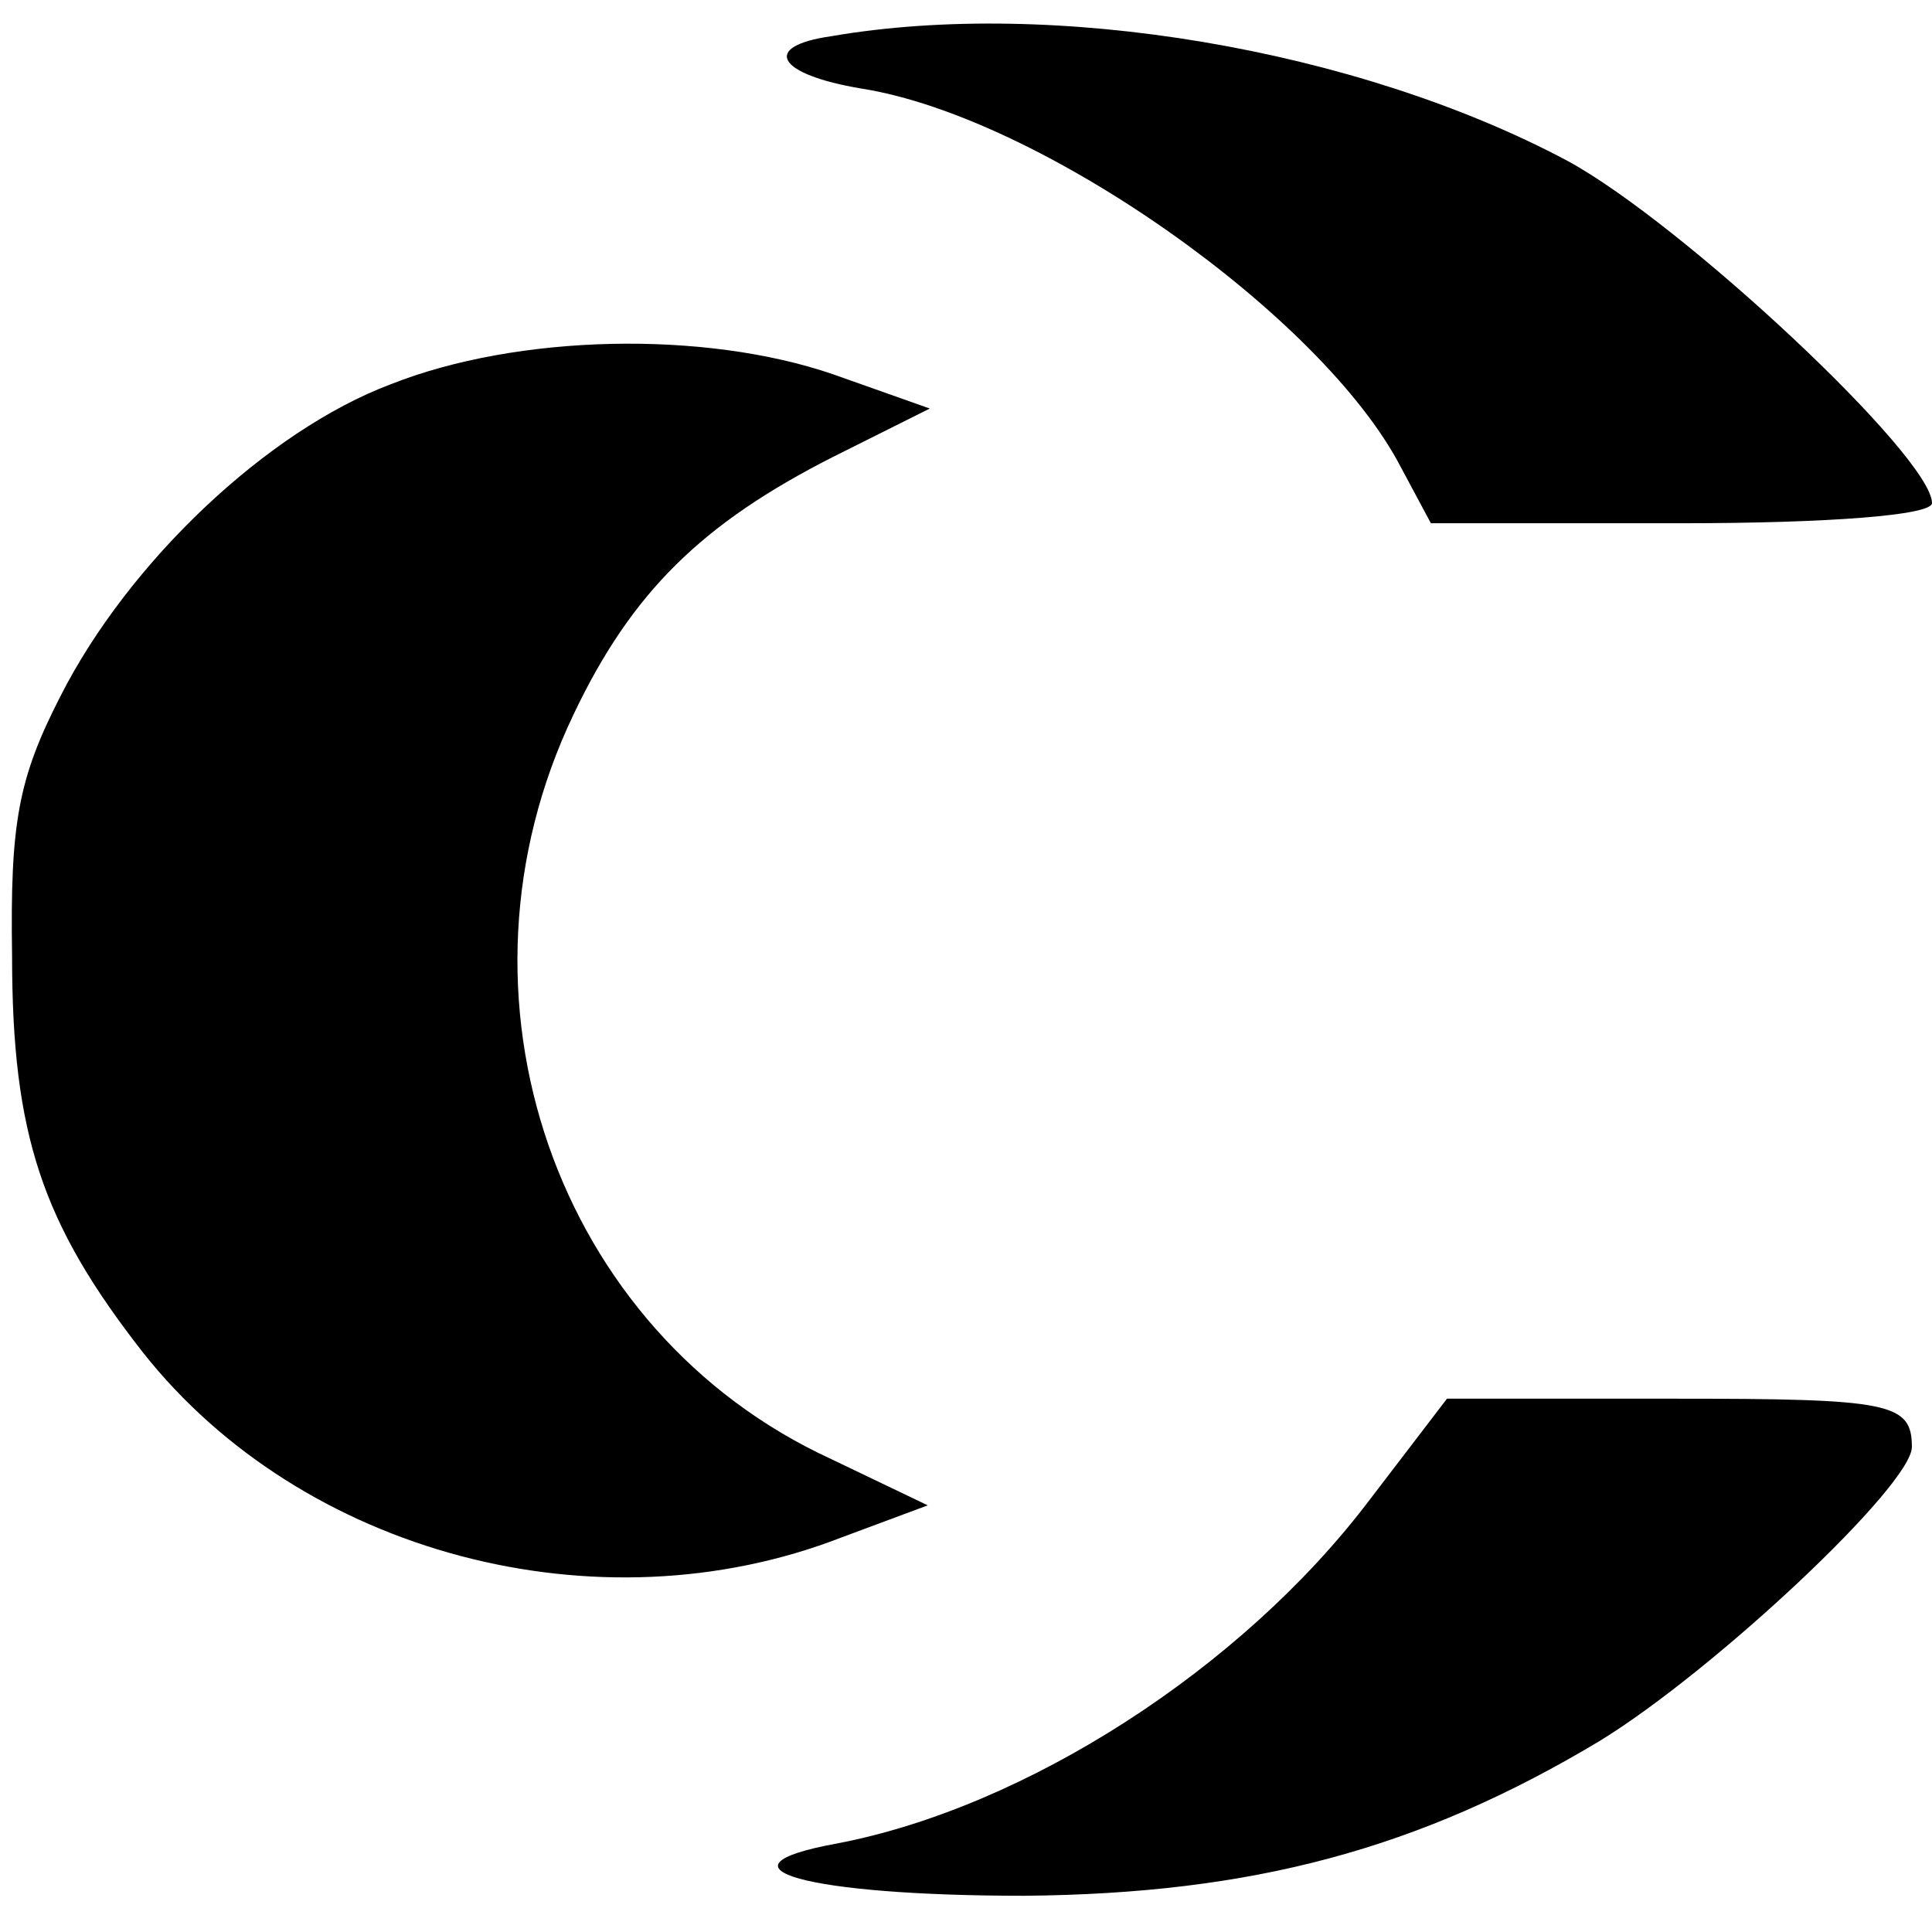
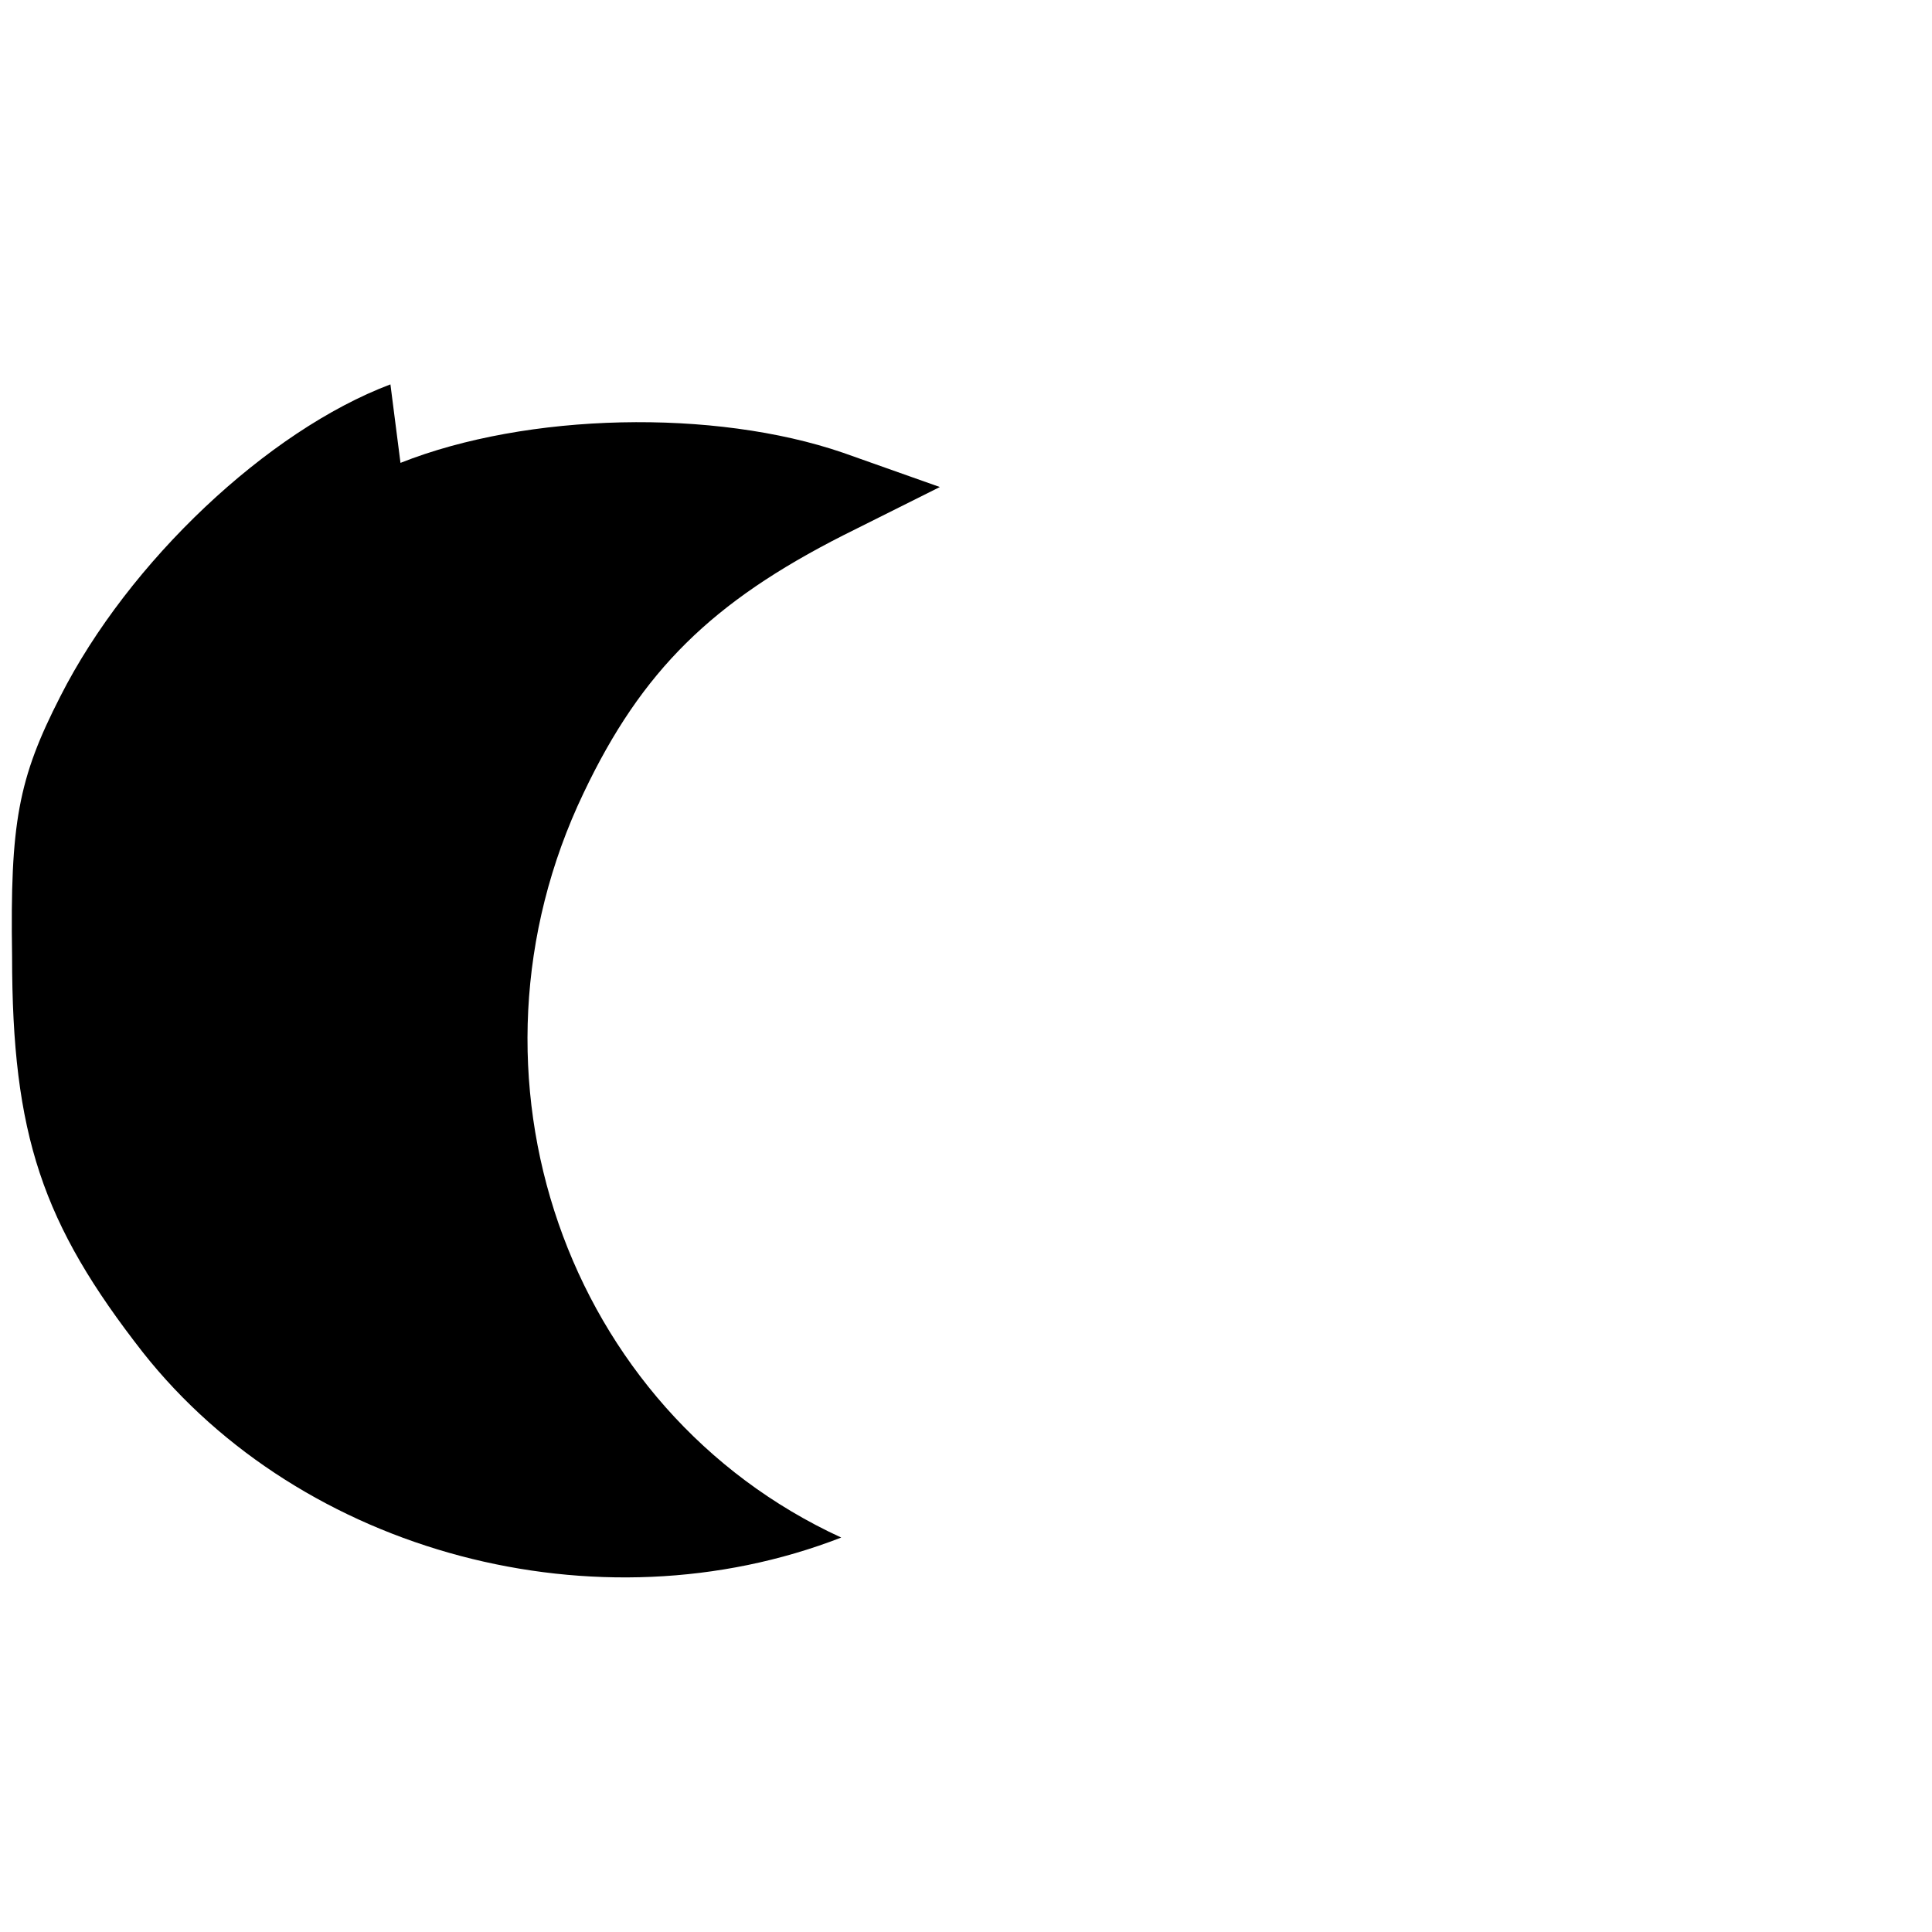
<svg xmlns="http://www.w3.org/2000/svg" version="1.0" width="96pt" height="96pt" viewBox="0 0 96 96" preserveAspectRatio="xMidYMid meet">
  <g transform="translate(0,96) scale(0.1,-0.1)" fill="#000000" stroke="none">
-     <path d="M413 942 c-35 -5 -27 -19 15 -26 89 -14 229 -113 268 -188 l15 -28 124 0 c74 0 125 4 125 10 0 23 -124 139 -181 170 -105 56 -256 81 -366 62z" />
-     <path d="M194 769 c-61 -23 -130 -88 -164 -155 -21 -41 -25 -63 -24 -129 0 -89 15 -133 65 -197 79 -100 226 -139 347 -92 l43 16 -48 23 c-137 63 -195 230 -128 370 29 61 64 95 129 128 l48 24 -48 17 c-64 22 -157 20 -220 -5z" />
-     <path d="M680 214 c-63 -83 -170 -152 -264 -170 -66 -12 -15 -26 93 -26 113 1 196 23 286 77 57 35 155 127 155 146 0 22 -11 24 -118 24 l-113 0 -39 -51z" />
+     <path d="M194 769 c-61 -23 -130 -88 -164 -155 -21 -41 -25 -63 -24 -129 0 -89 15 -133 65 -197 79 -100 226 -139 347 -92 c-137 63 -195 230 -128 370 29 61 64 95 129 128 l48 24 -48 17 c-64 22 -157 20 -220 -5z" />
  </g>
</svg>